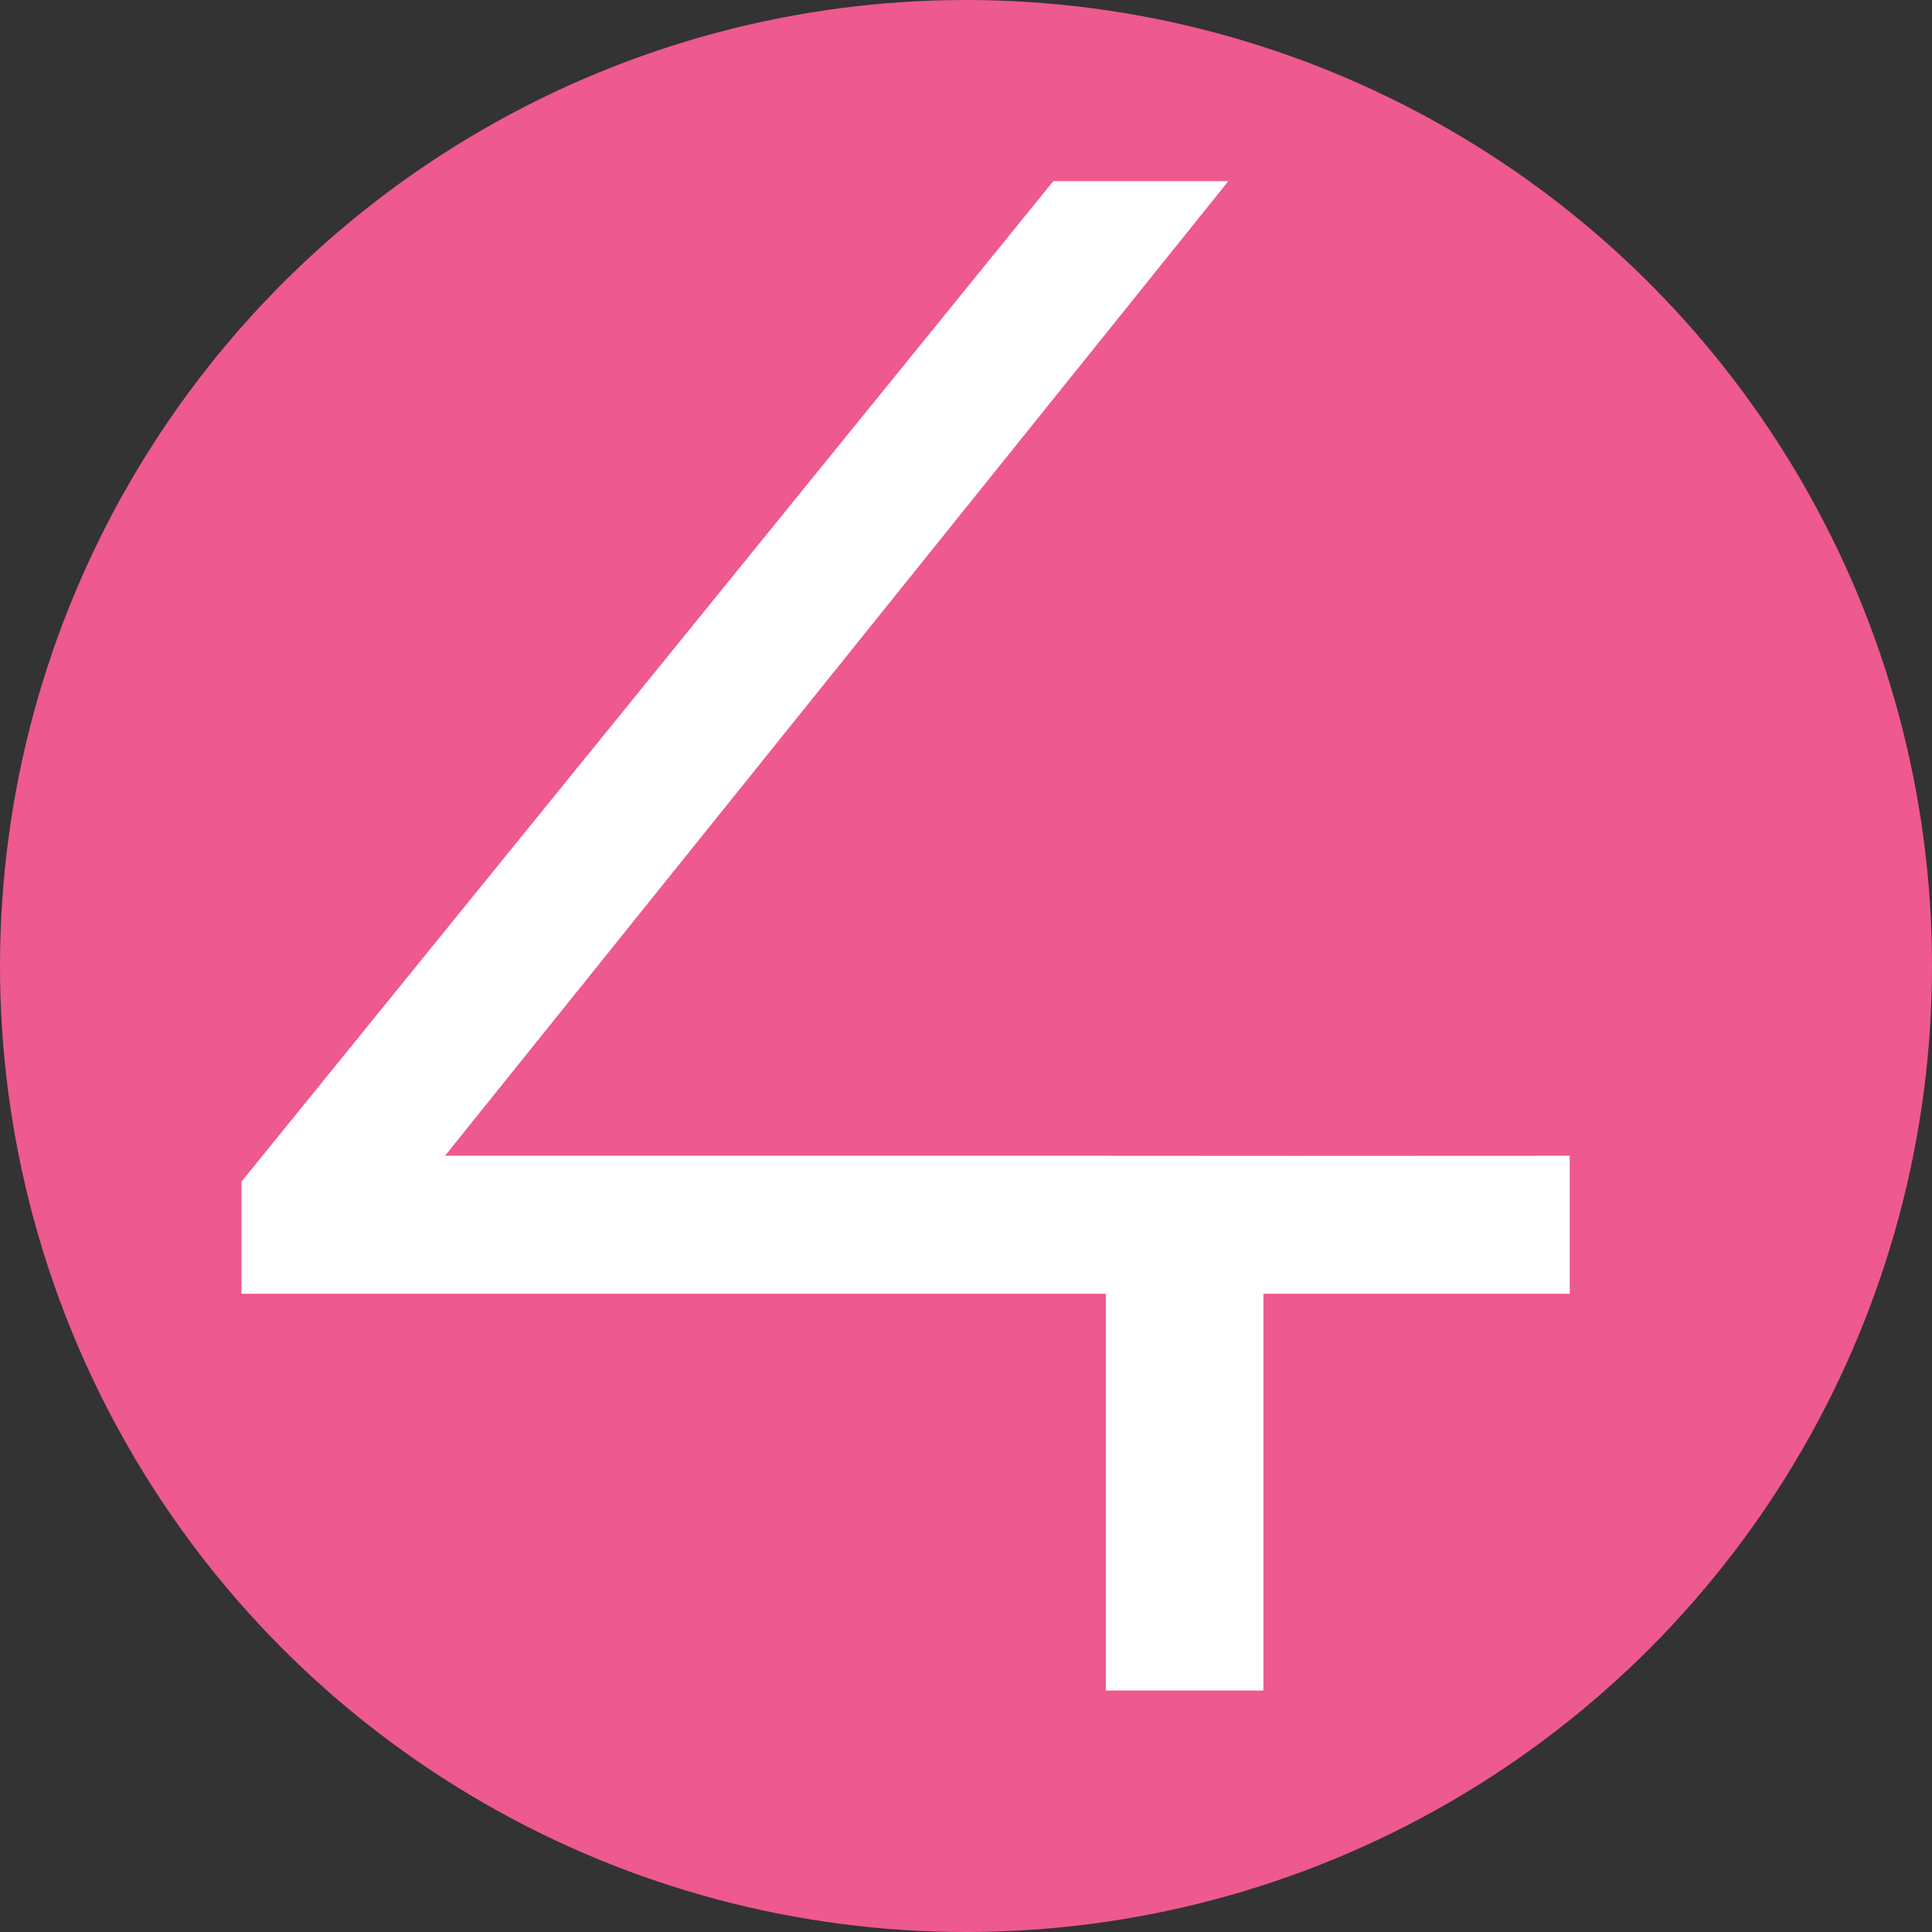
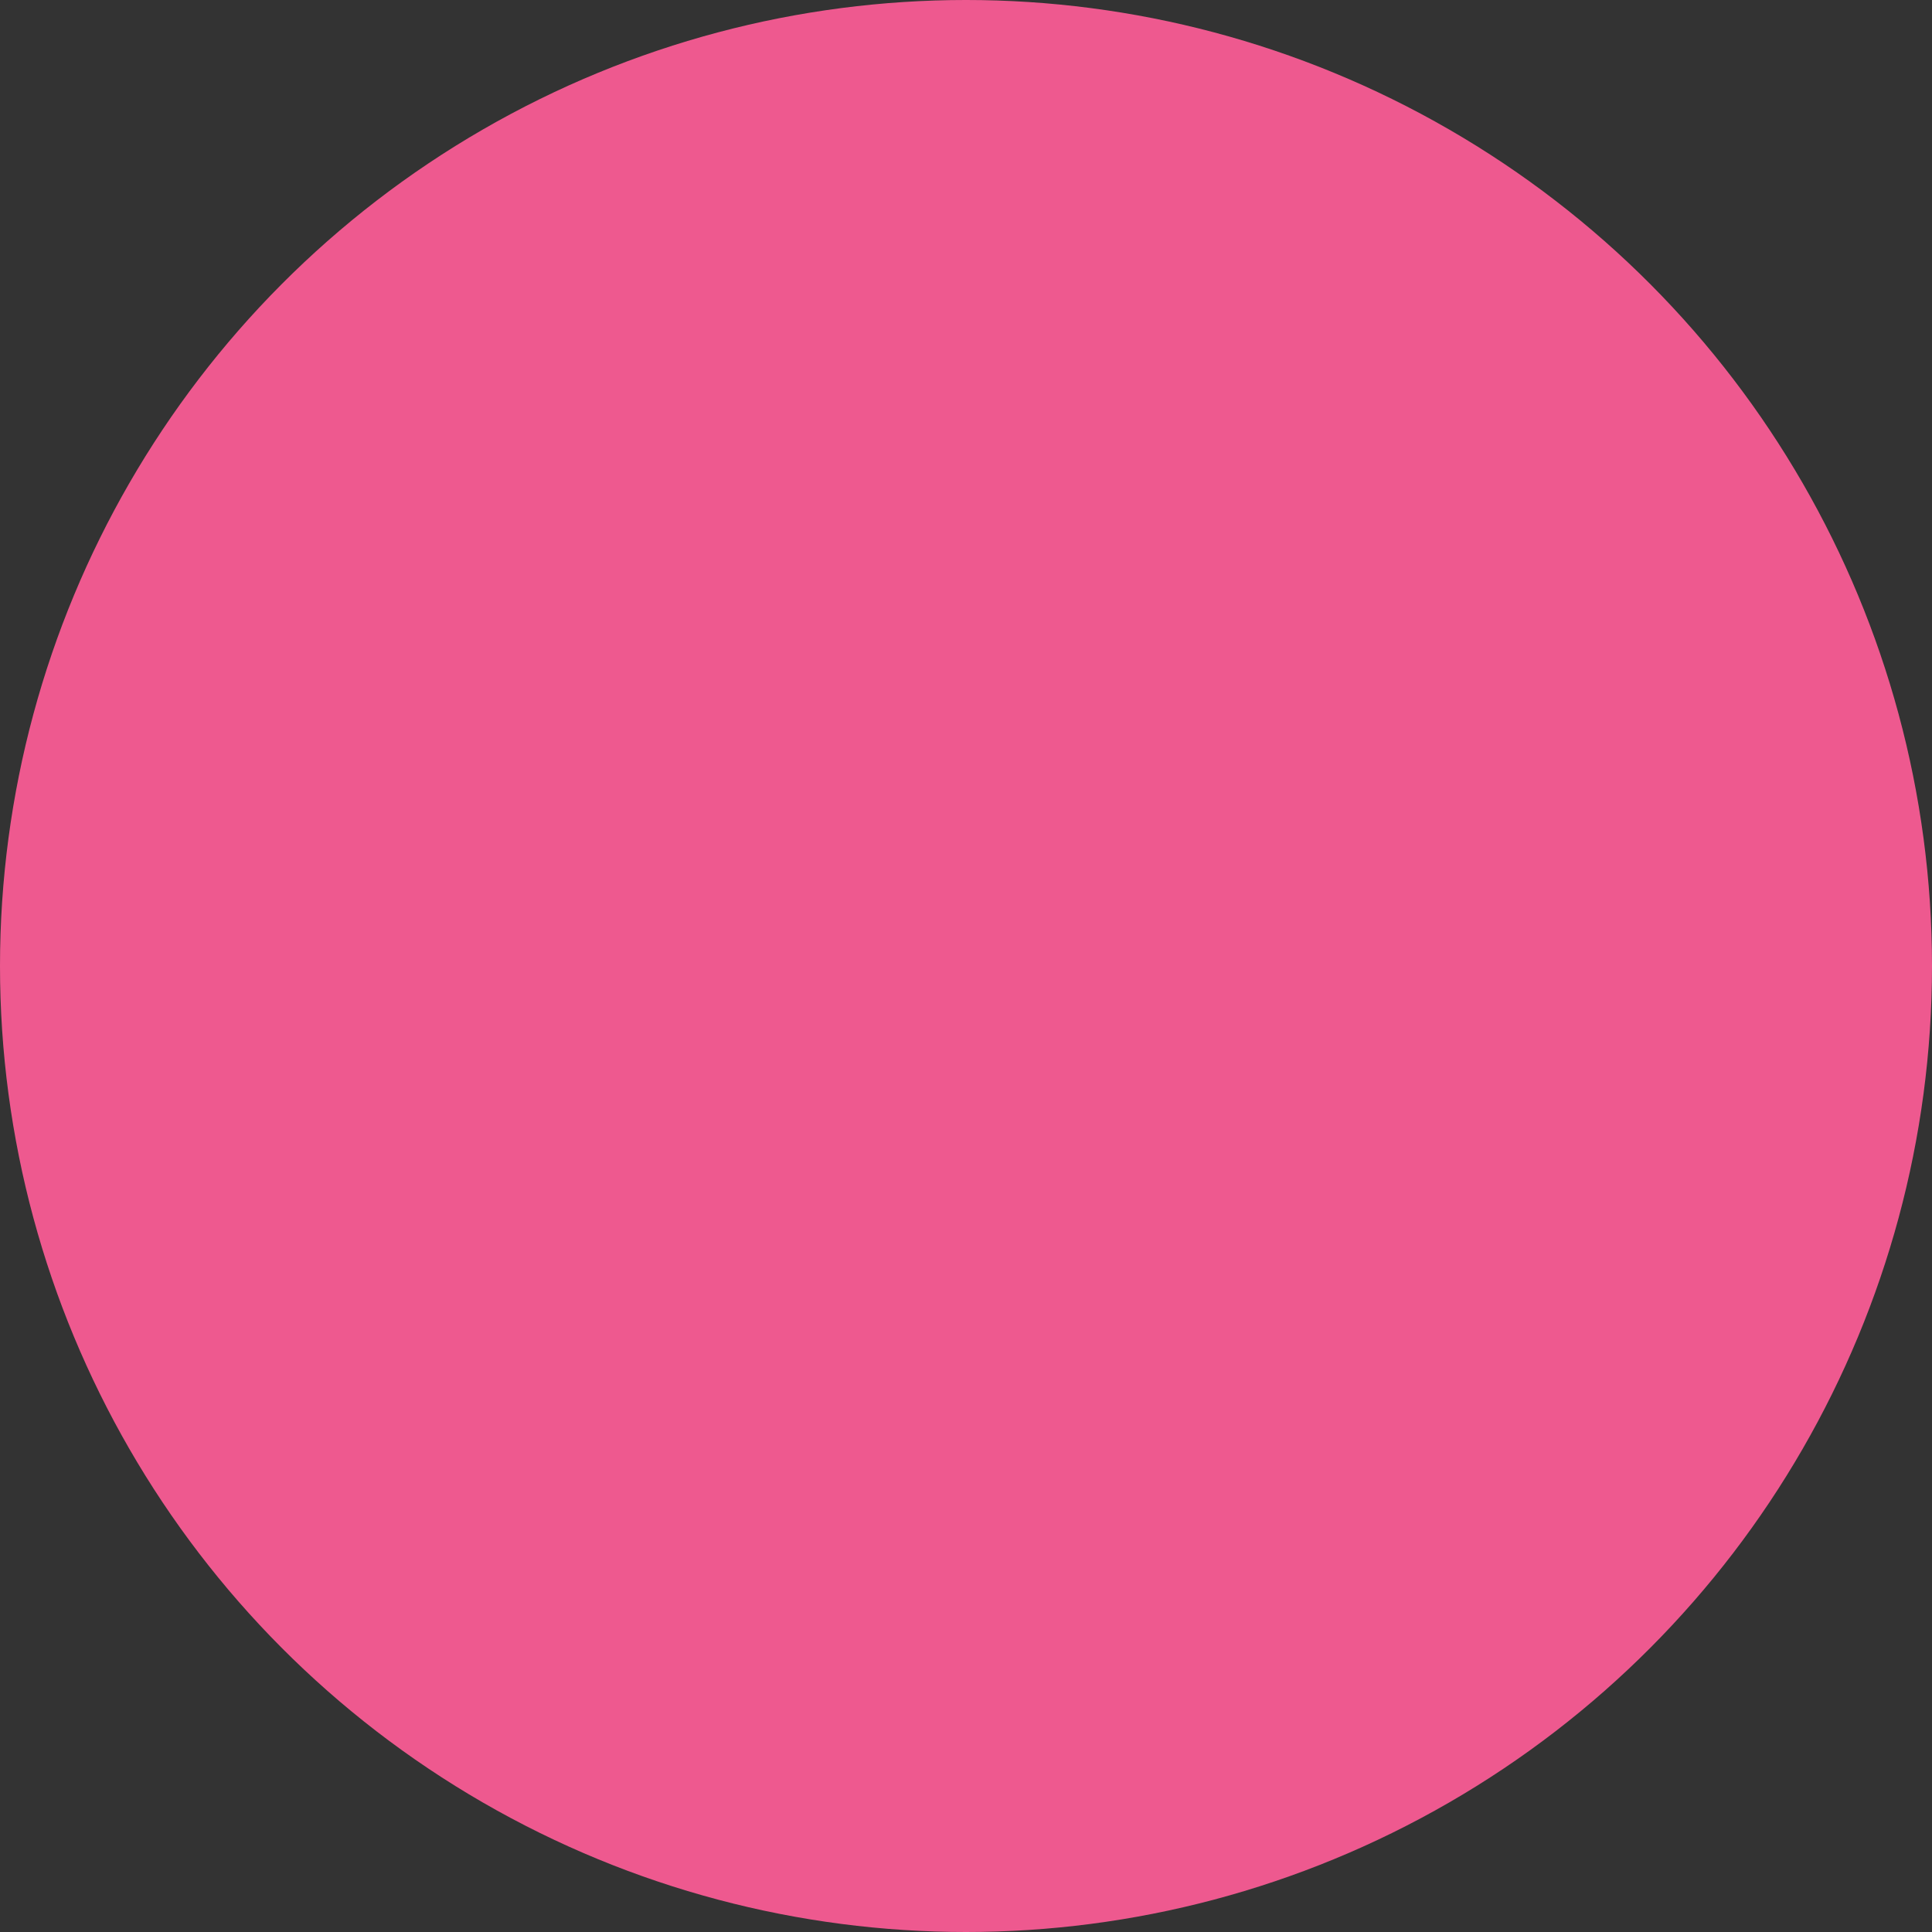
<svg xmlns="http://www.w3.org/2000/svg" width="32" height="32" viewBox="0 0 32 32" fill="none">
  <rect x="0" y="0" width="32" height="32" fill="#333333" stroke="none" />
  <g clip-path="url(#clip0_1031_4217)">
    <circle cx="16" cy="16" r="16" fill="#EE598F" />
-     <path d="M20.926 28H18.316V21.429H4V19.571L17.446 3H20.346L7.371 19.143H17.941L21.416 19.145L26 19.143V21.429H20.926V28Z" fill="white" />
  </g>
  <defs>
    <clipPath id="clip0_1031_4217">
      <rect width="32" height="32" fill="white" />
    </clipPath>
  </defs>
</svg>